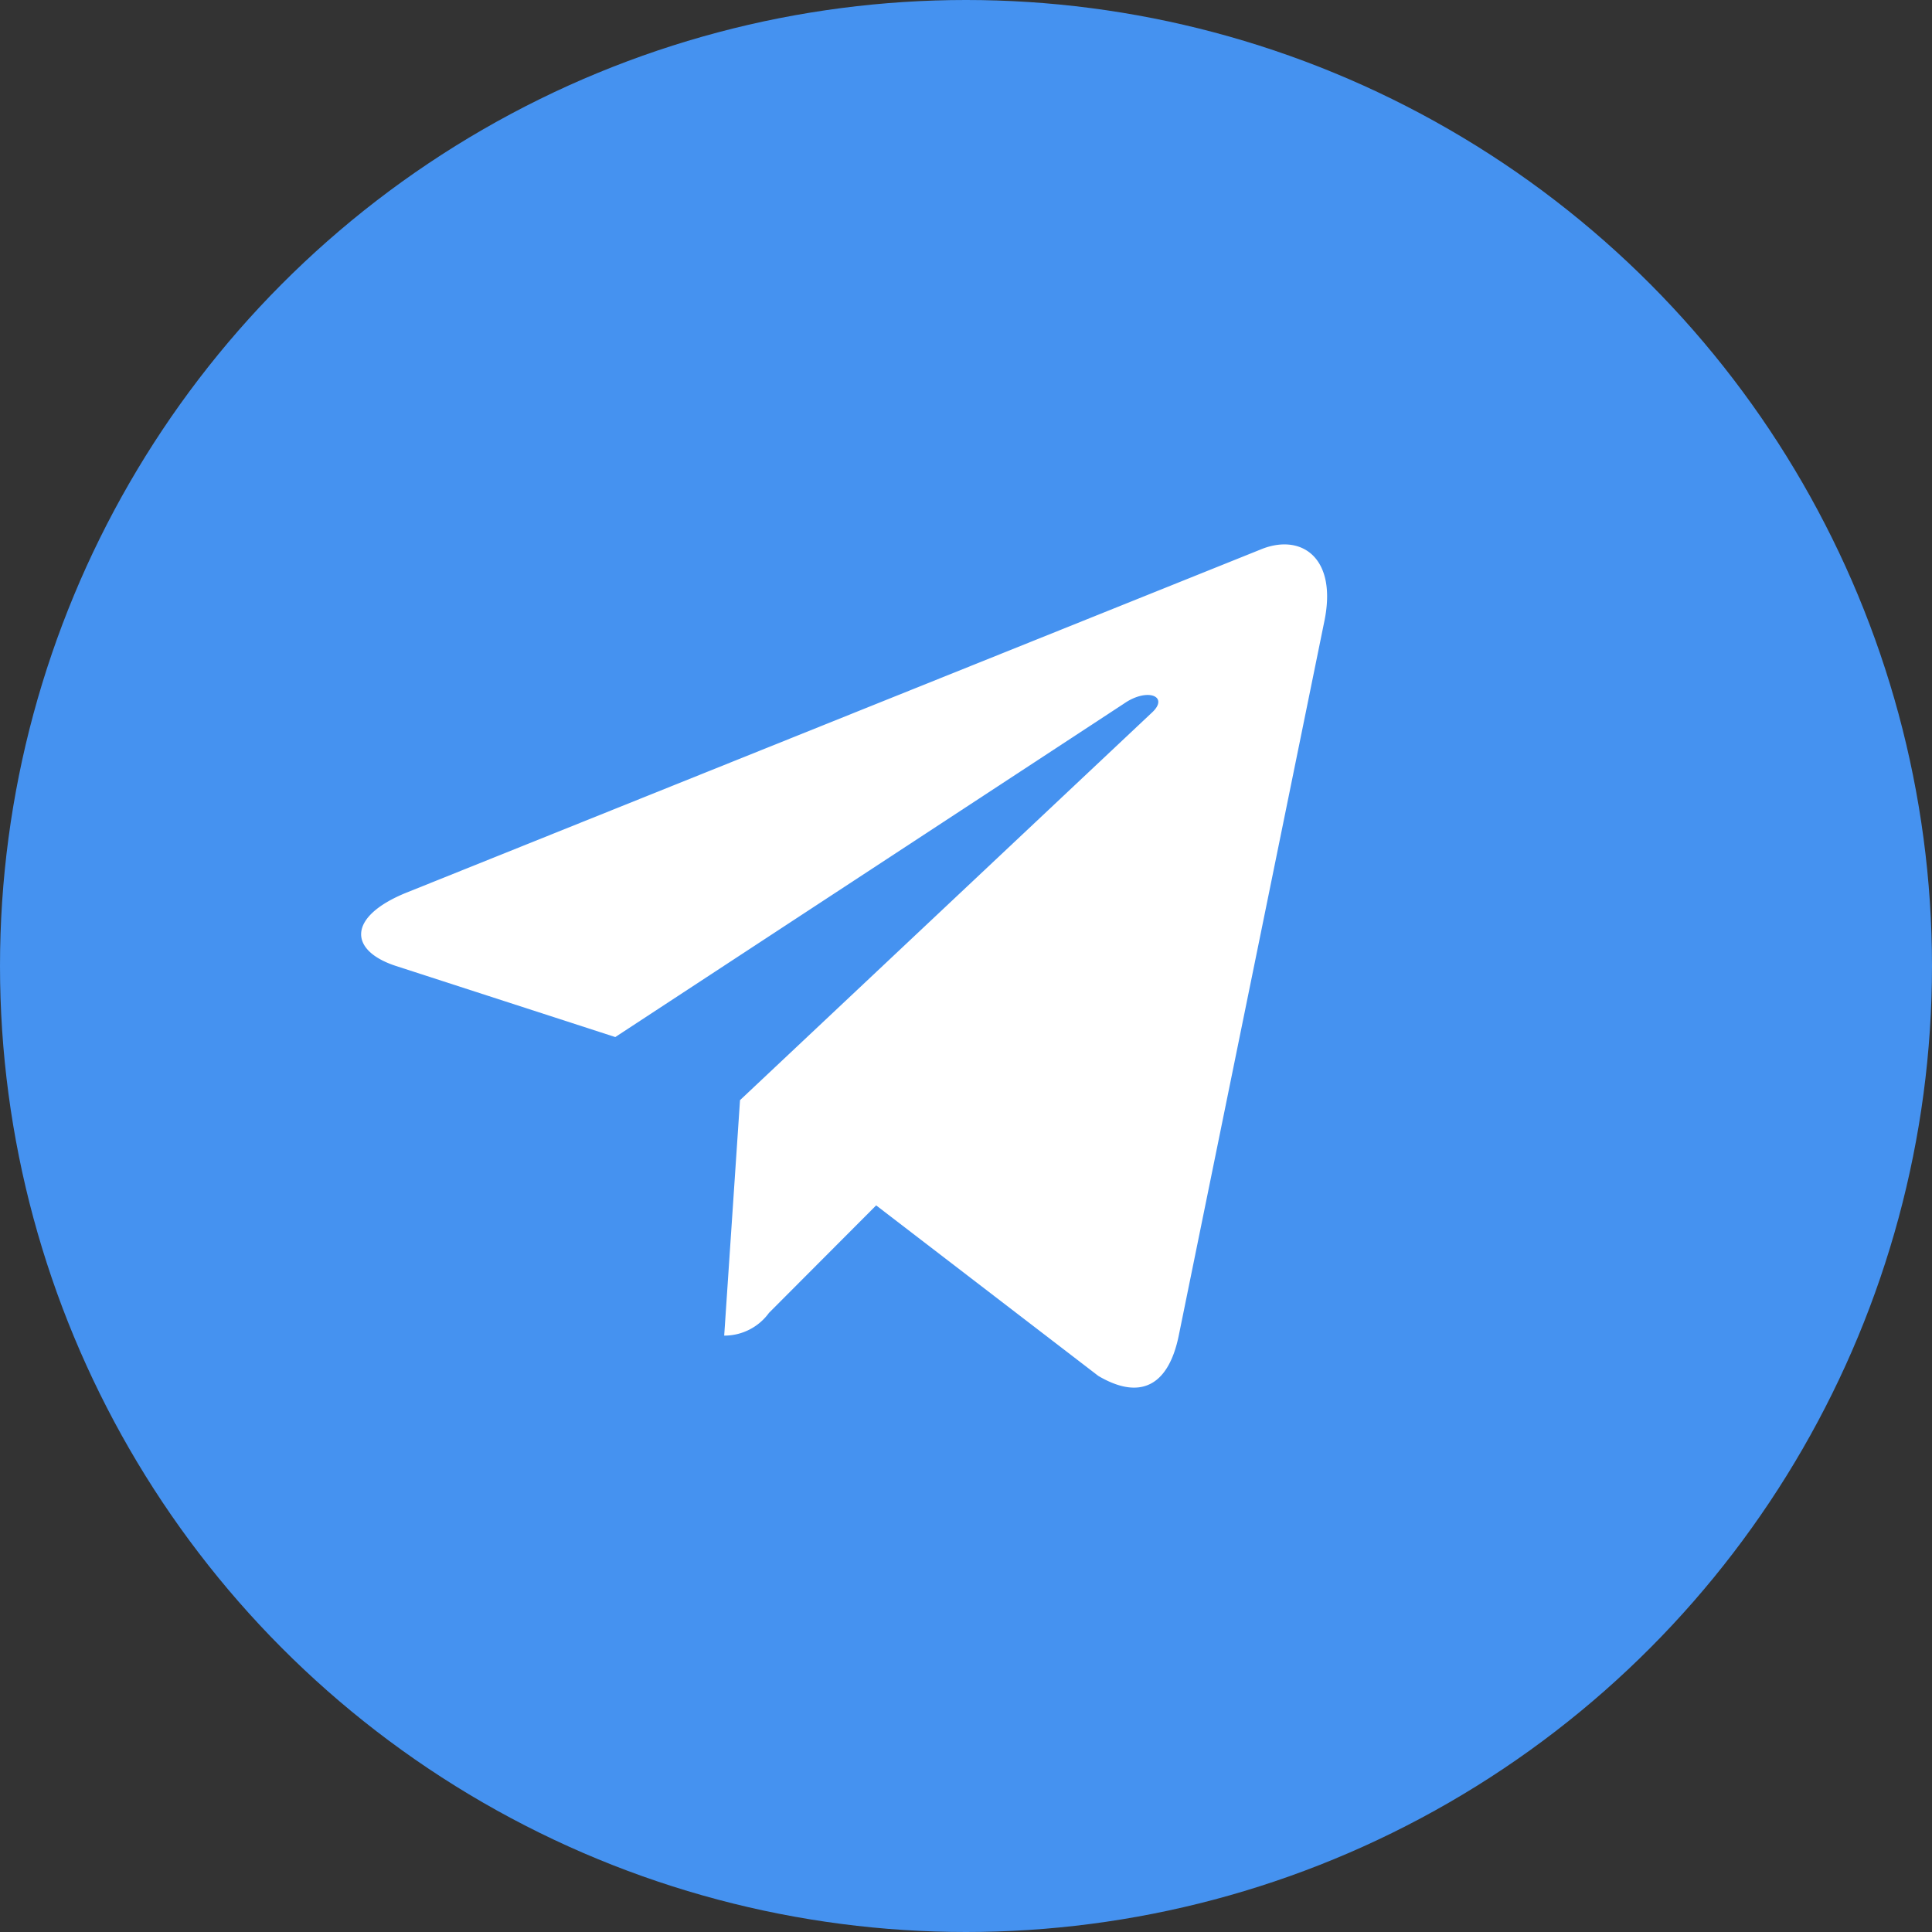
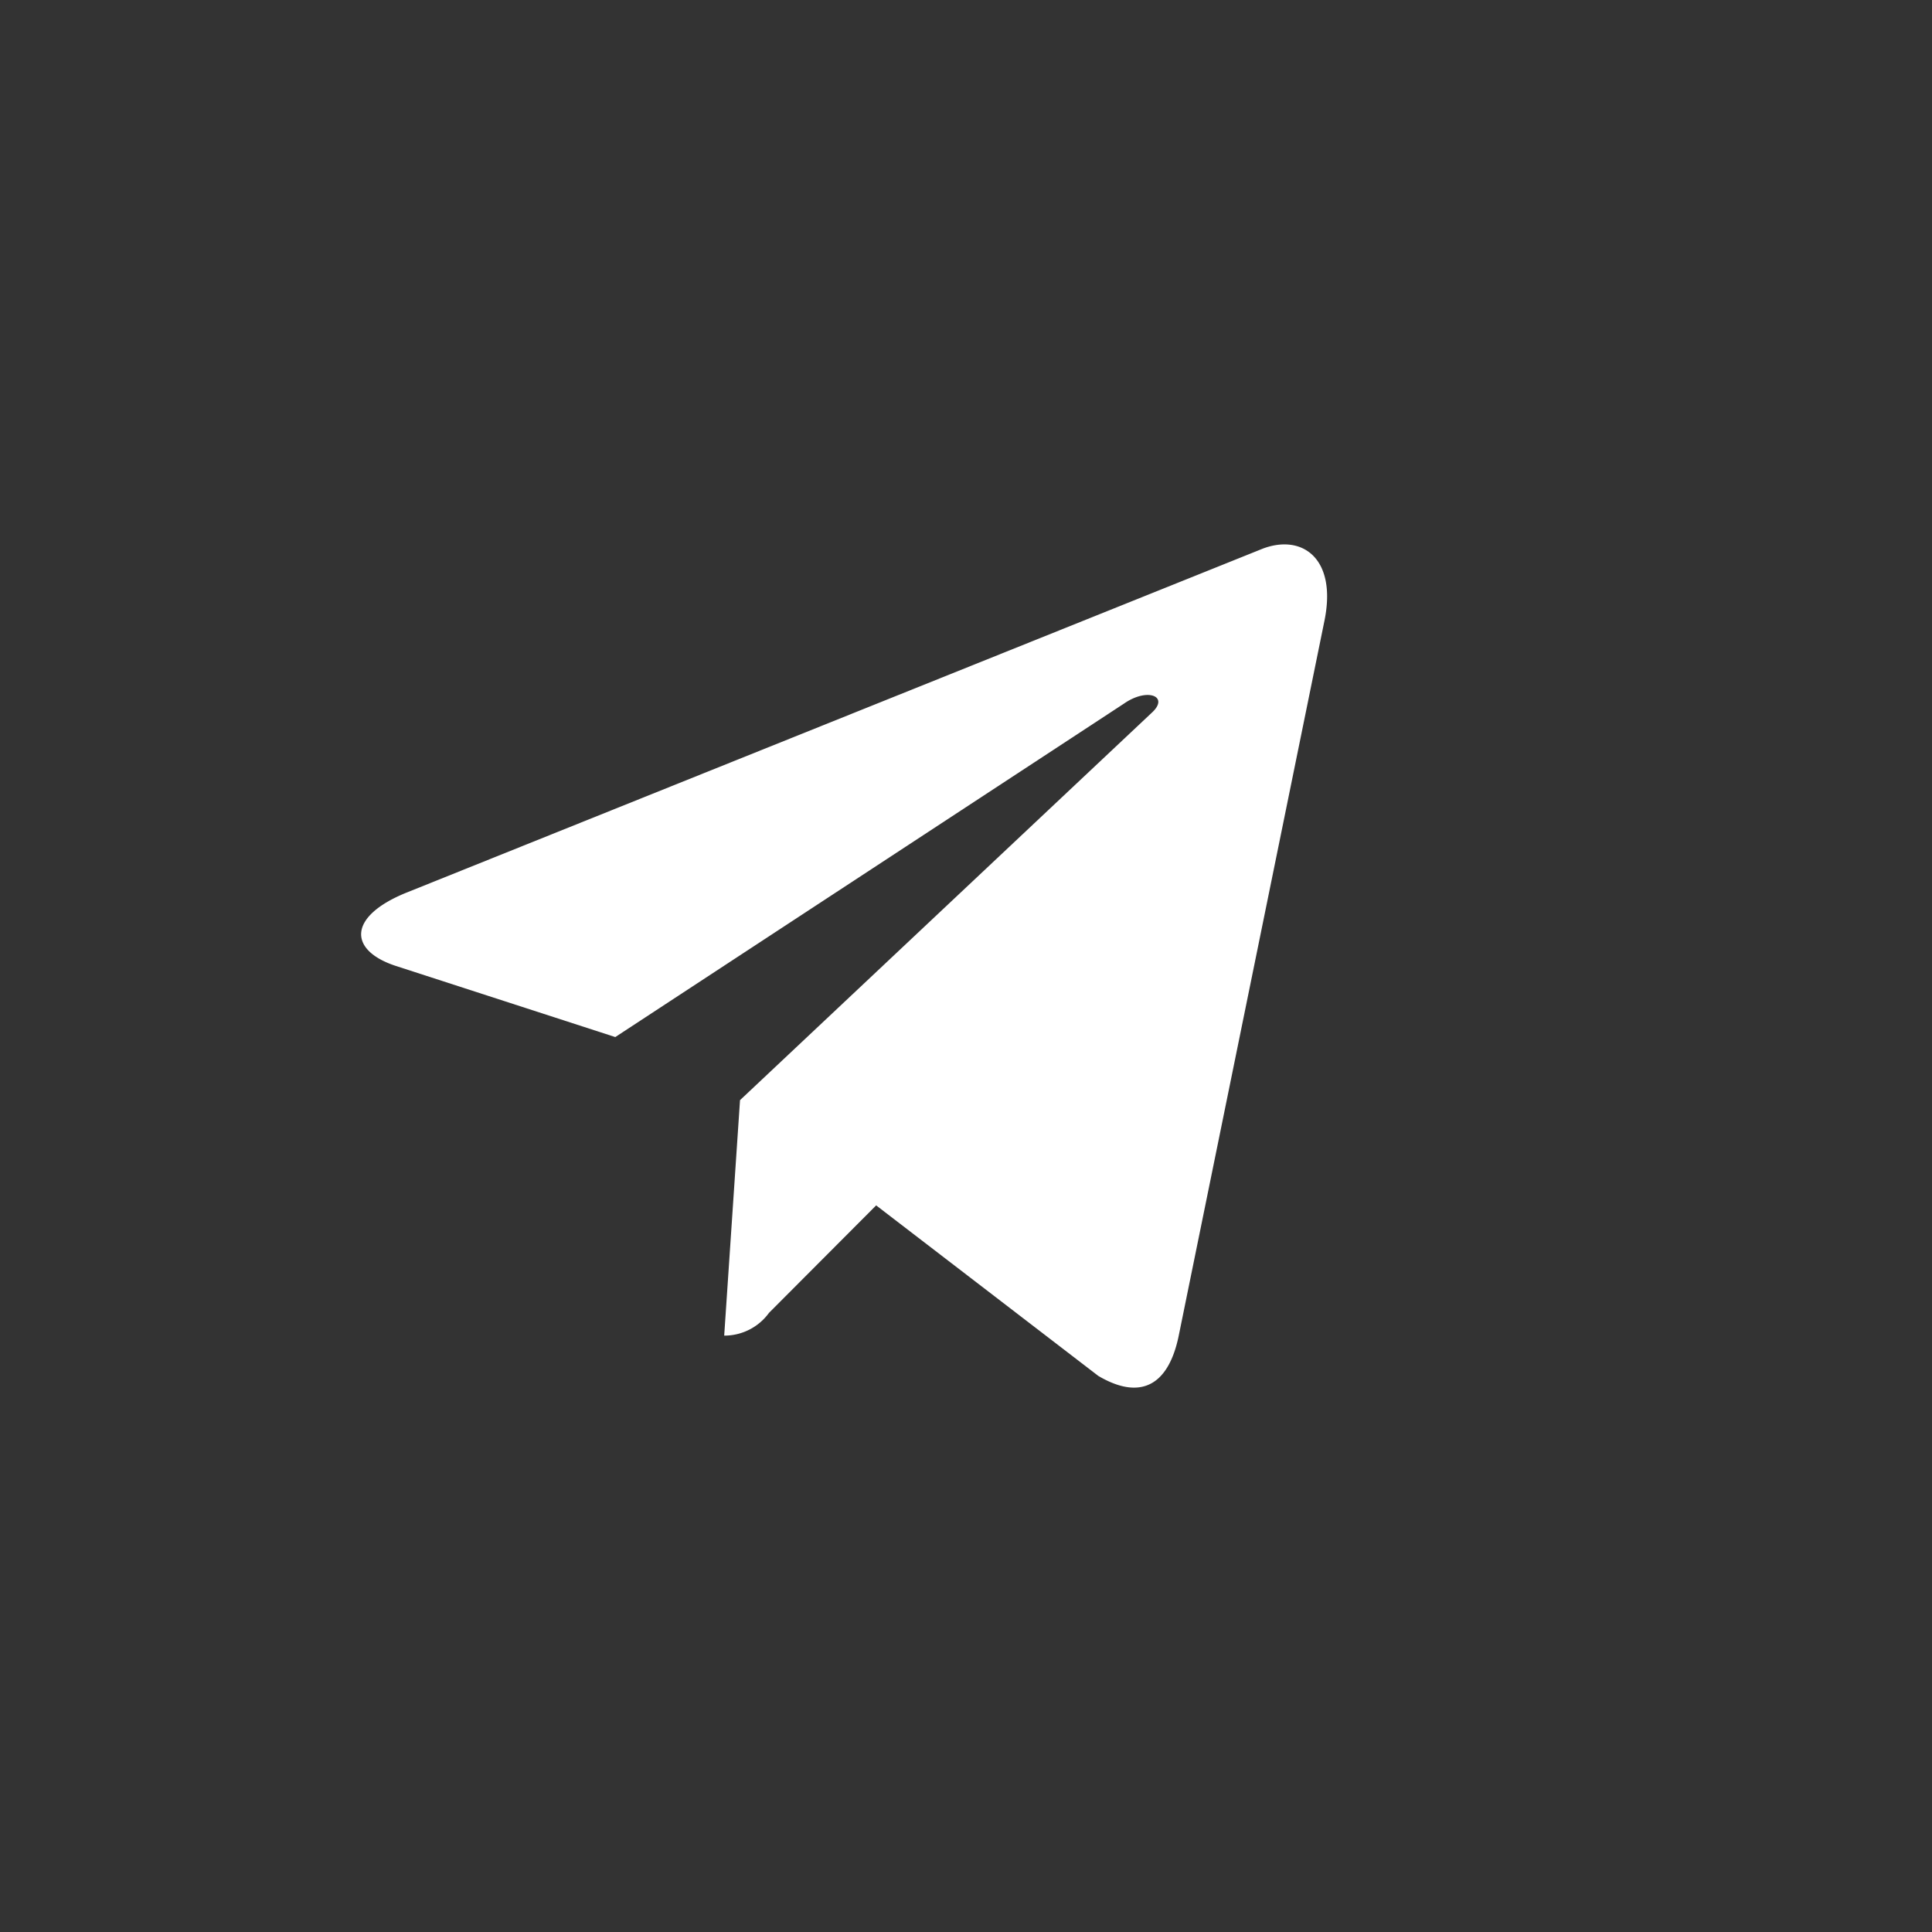
<svg xmlns="http://www.w3.org/2000/svg" width="32" height="32" viewBox="0 0 32 32">
  <rect x="0" y="0" width="32" height="32" fill="#333333" stroke="none" />
  <defs>
    <style>
      .cls-1 {
        fill: #4592f0;
      }

      .cls-2 {
        fill: #fff;
        fill-rule: evenodd;
      }
    </style>
  </defs>
-   <circle id="Ellipse_1_copy" data-name="Ellipse 1 copy" class="cls-1" cx="16" cy="16" r="16" />
  <path class="cls-2" d="M513.727,113.787l14.189-5.7c0.658-.248,1.233.167,1.02,1.2h0l-2.416,11.853c-0.179.84-.658,1.045-1.329,0.649l-3.679-2.824-1.775,1.78a0.913,0.913,0,0,1-.742.377l0.262-3.9,6.818-6.415c0.3-.272-0.066-0.425-0.457-0.154l-8.427,5.524L513.56,115C512.771,114.744,512.754,114.183,513.727,113.787Z" transform="translate(-507 -99)" />
</svg>